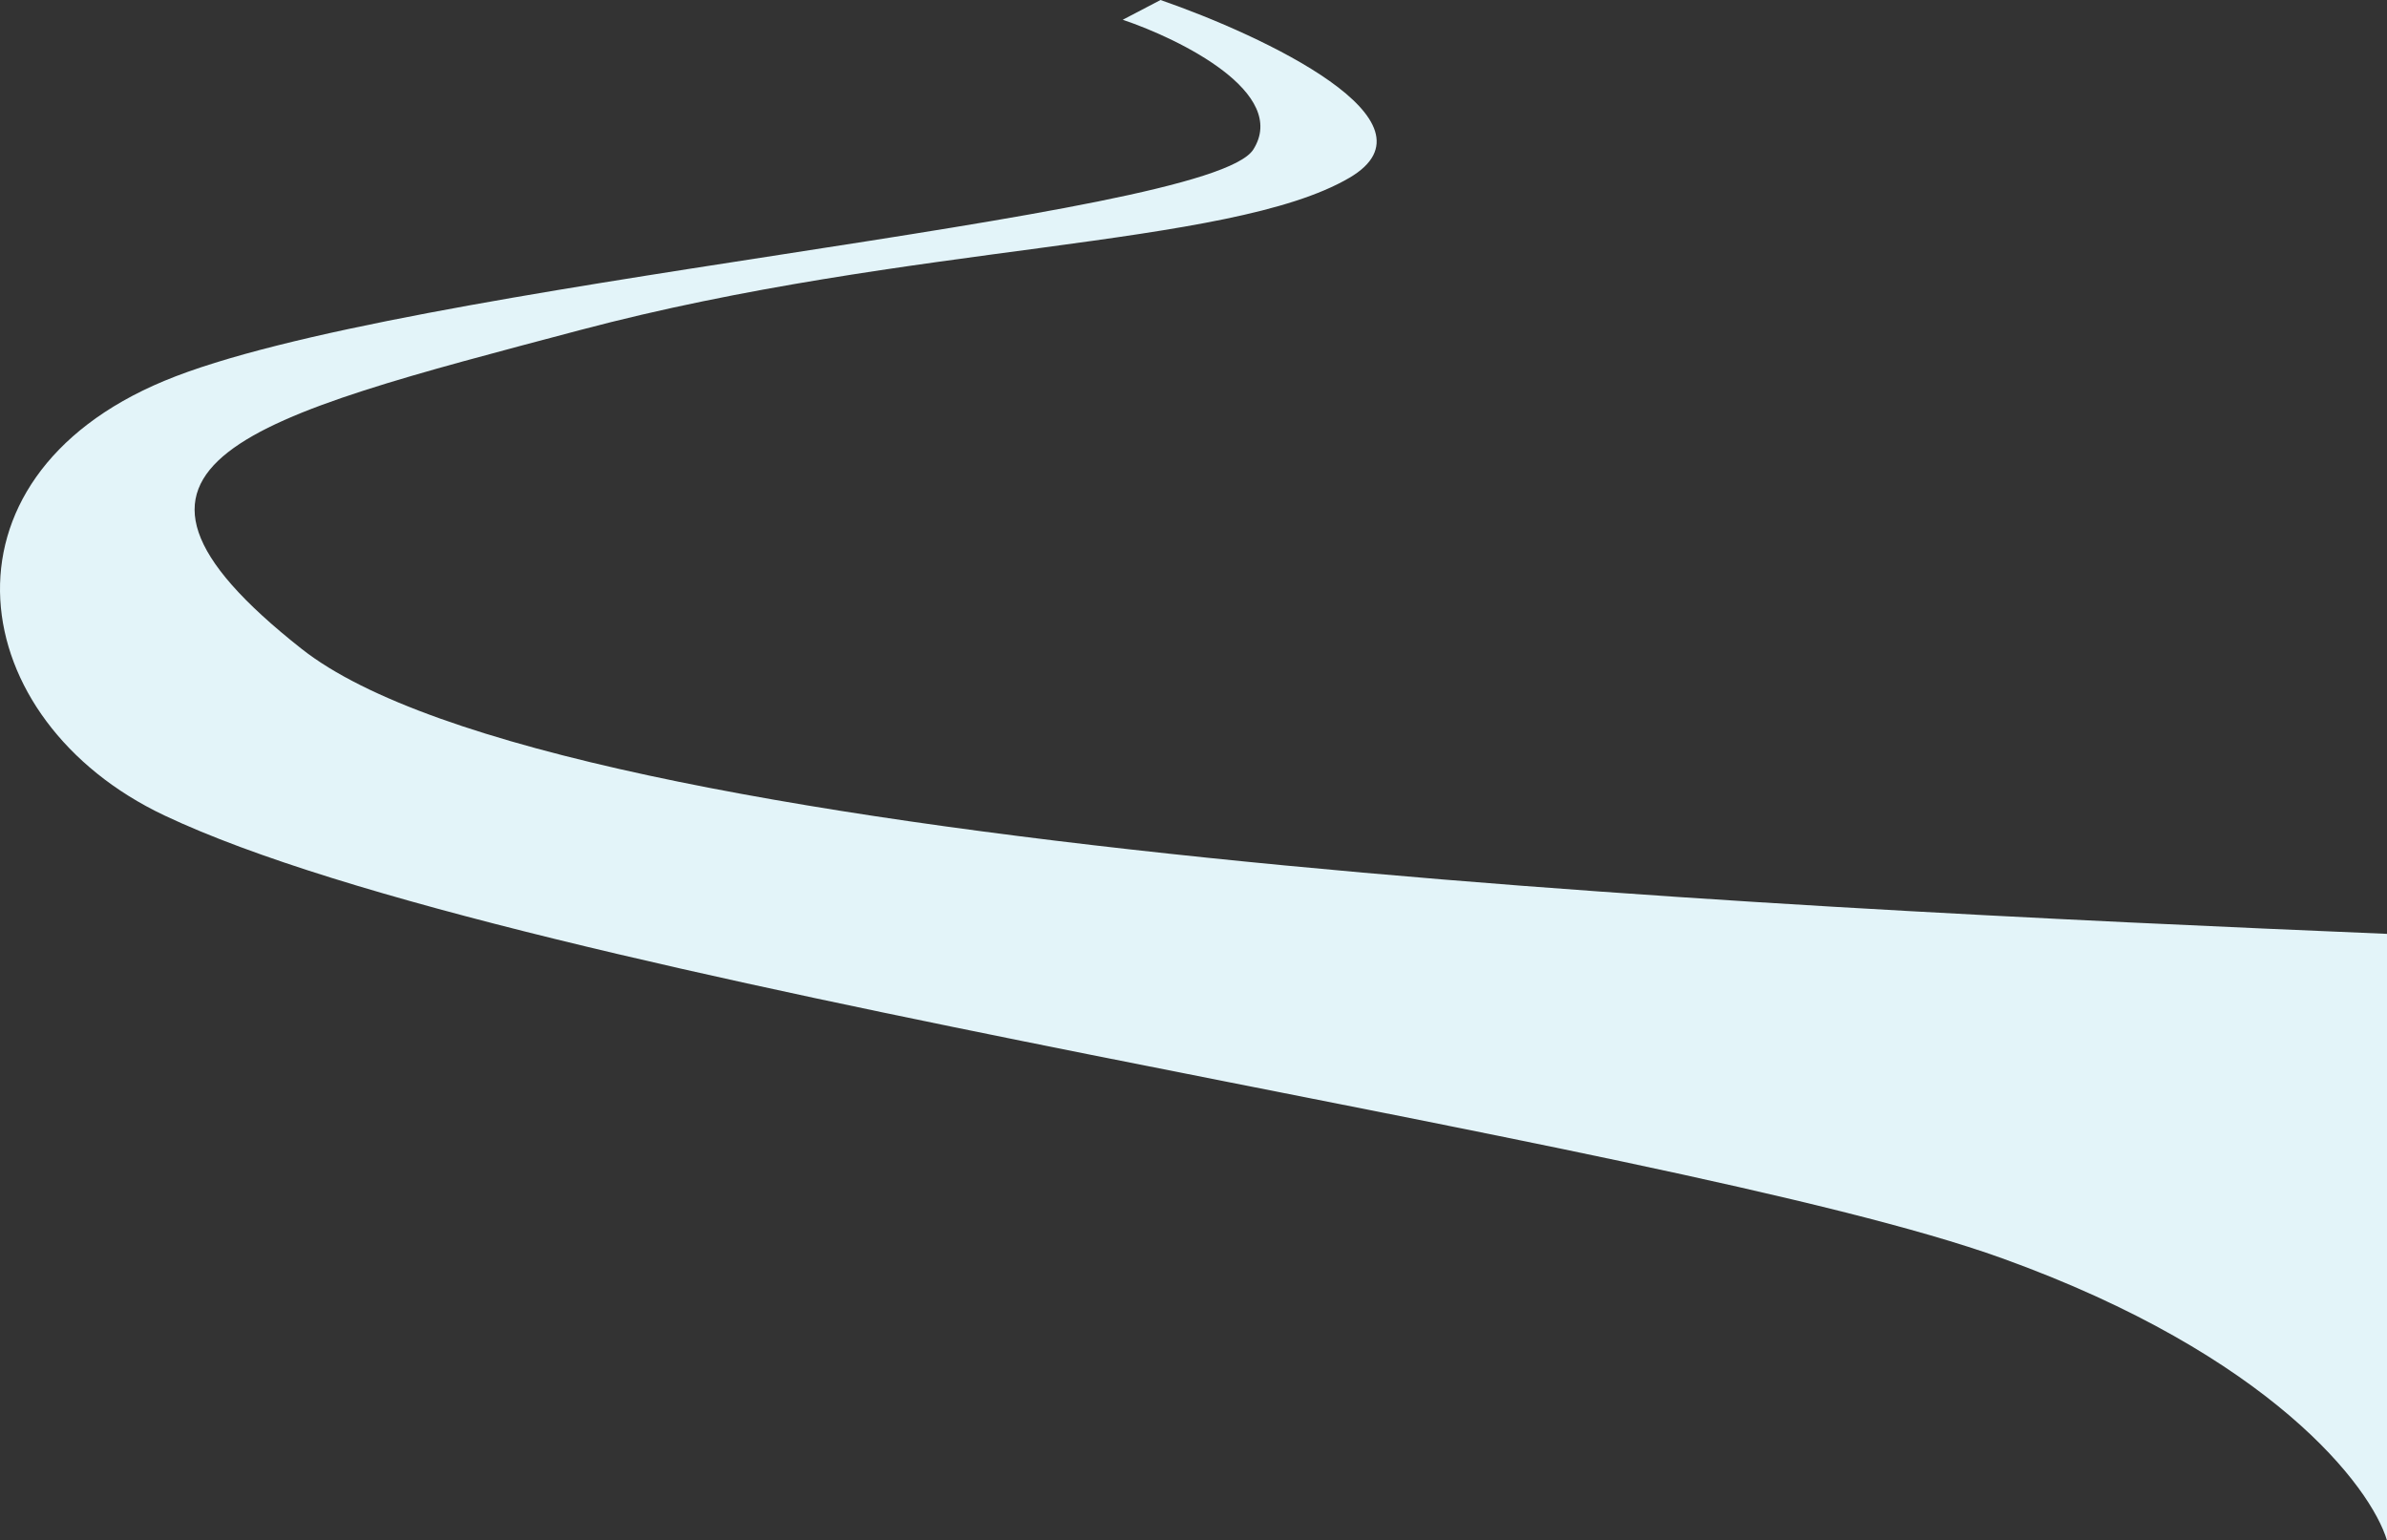
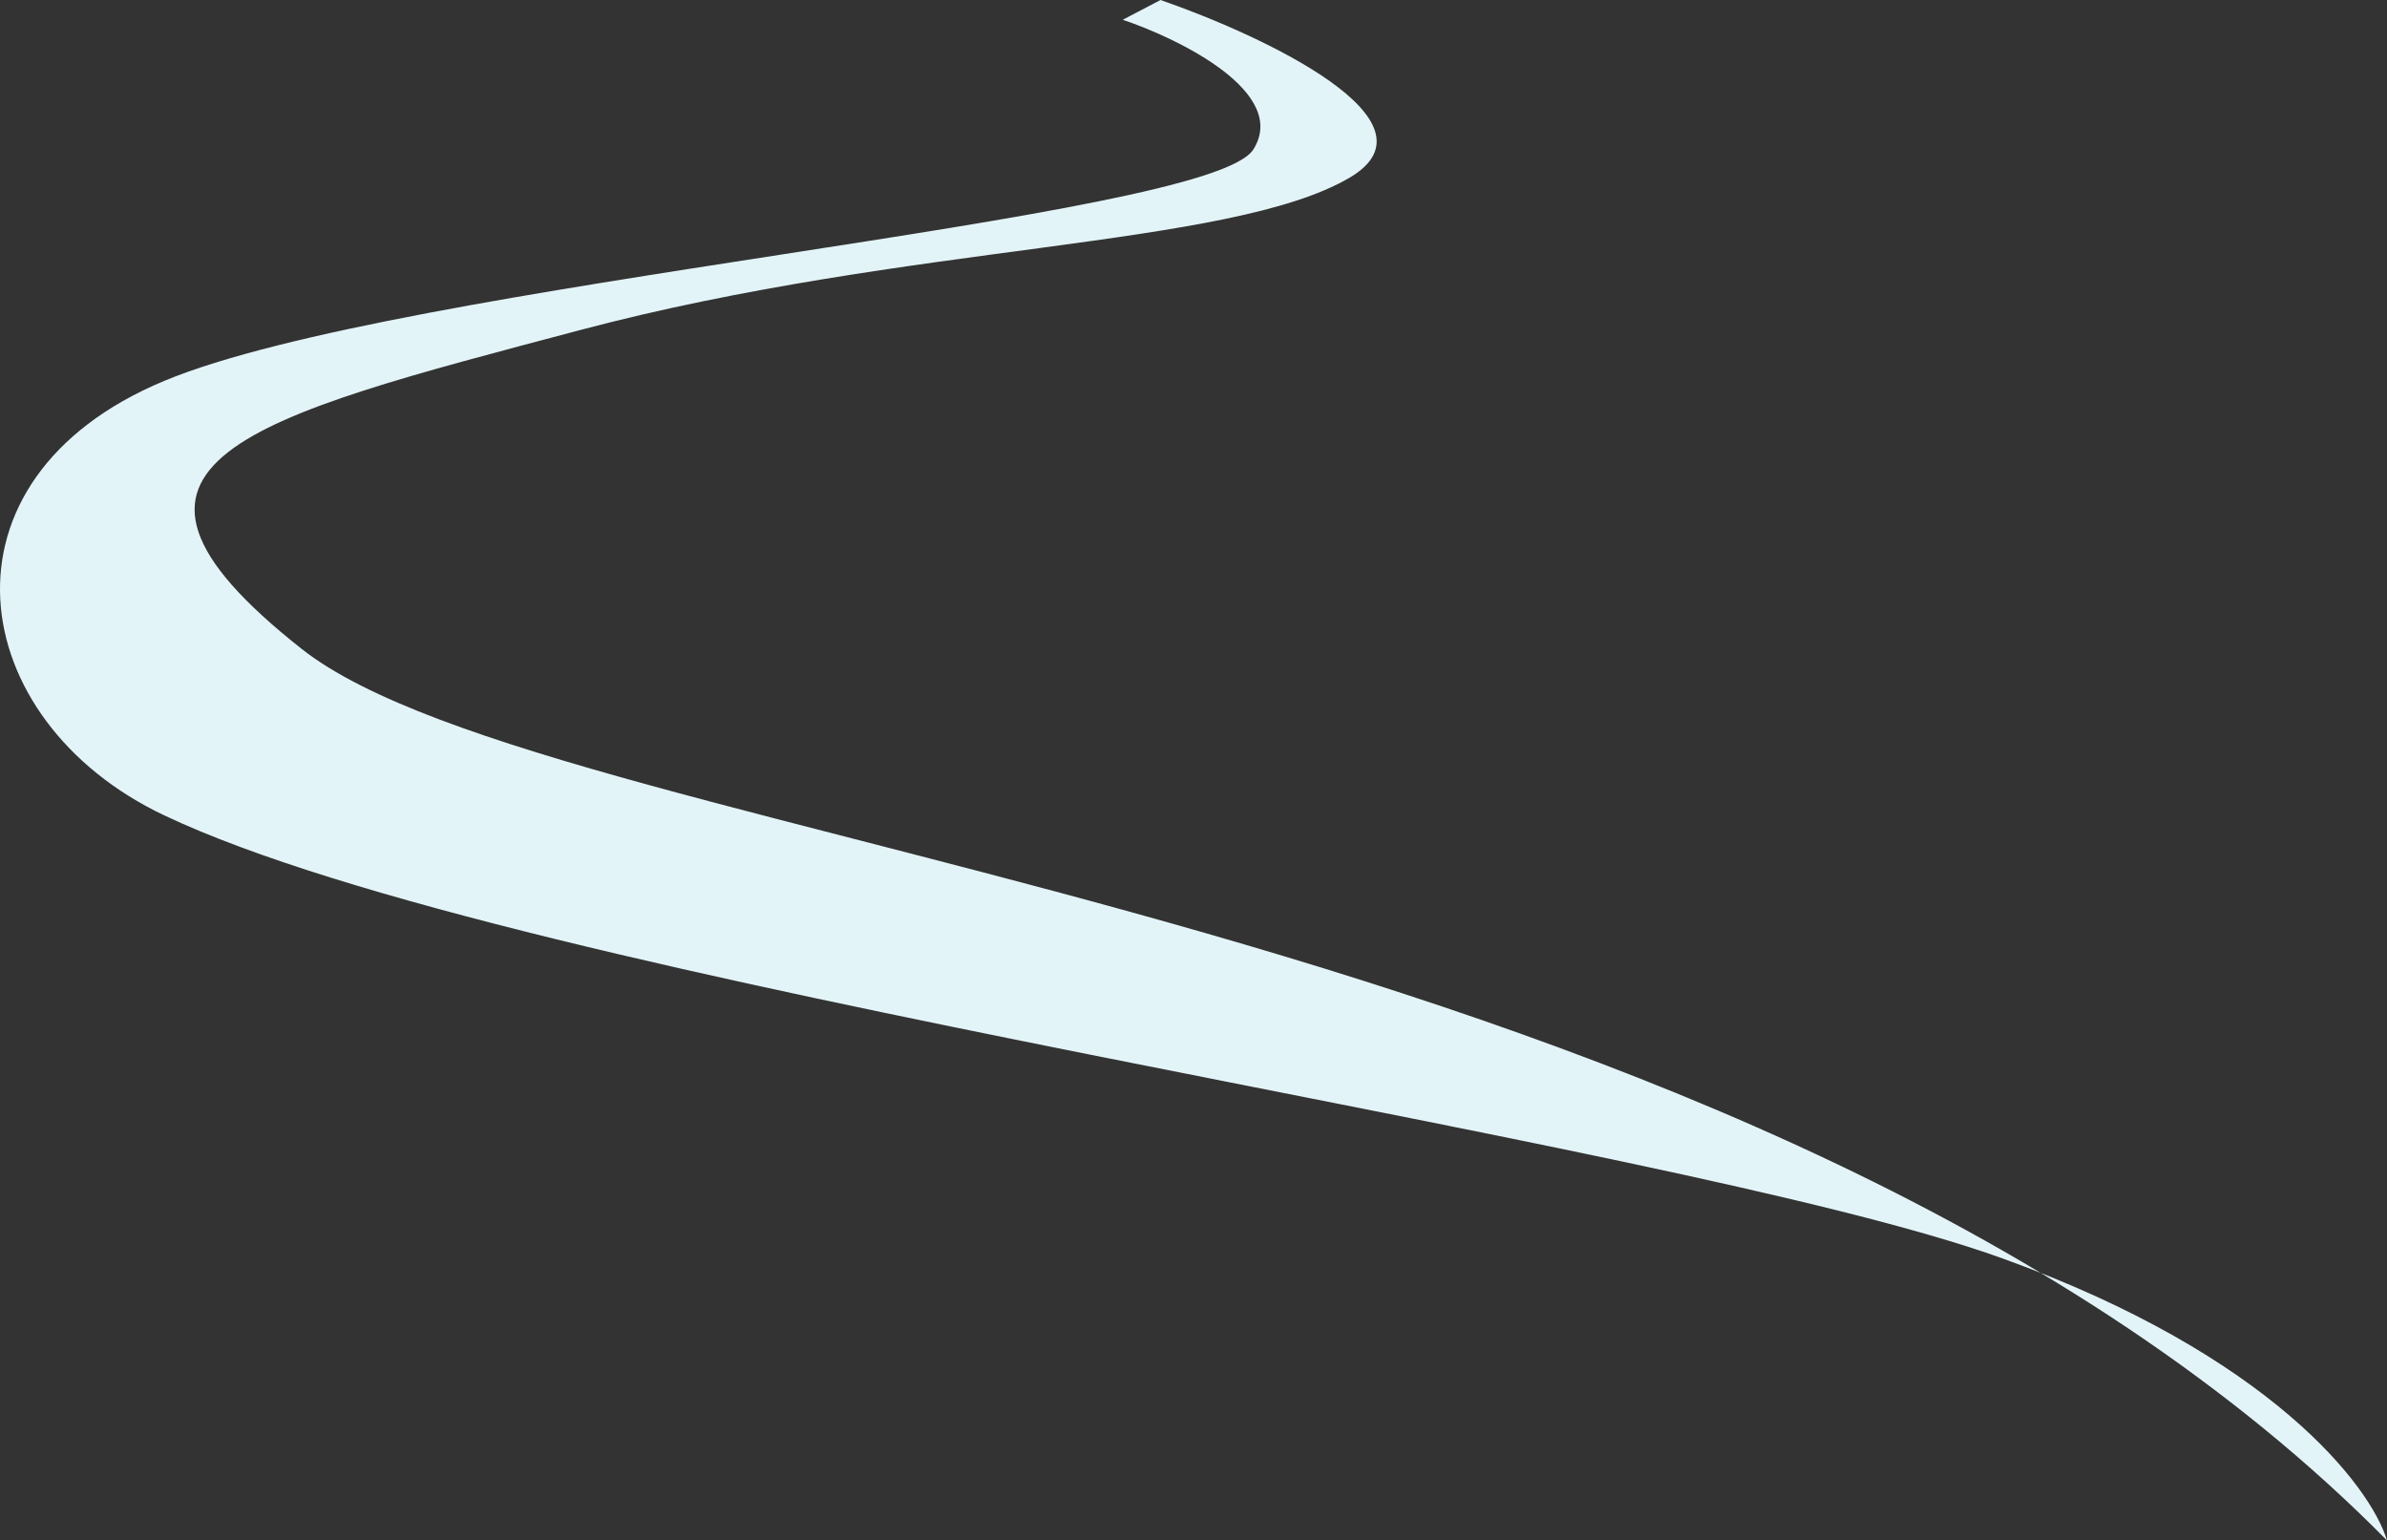
<svg xmlns="http://www.w3.org/2000/svg" width="423" height="273" viewBox="0 0 423 273" fill="none">
  <rect x="0" y="0" width="423" height="273" fill="#333333" stroke="none" />
-   <path d="M239.142 31.5C256.189 21.5 223.922 6.333 205.658 0L198.962 3.5C209.311 7 228.428 16.5 222.096 26.5C214.182 39 71.114 50 29.107 67.5C-12.901 85 -6.366 127.692 29.107 144.5C92.422 174.5 295.152 201.5 354.814 223C402.544 240.2 420.159 263.5 423 273V165.5C312.401 160.833 99.118 151 53.459 115C11.396 81.836 44.327 74 102.771 58.5C161.216 43 217.834 44 239.142 31.5Z" fill="#E3F4F9" />
+   <path d="M239.142 31.5C256.189 21.5 223.922 6.333 205.658 0L198.962 3.5C209.311 7 228.428 16.5 222.096 26.5C214.182 39 71.114 50 29.107 67.5C-12.901 85 -6.366 127.692 29.107 144.5C92.422 174.5 295.152 201.5 354.814 223C402.544 240.2 420.159 263.5 423 273C312.401 160.833 99.118 151 53.459 115C11.396 81.836 44.327 74 102.771 58.5C161.216 43 217.834 44 239.142 31.5Z" fill="#E3F4F9" />
</svg>